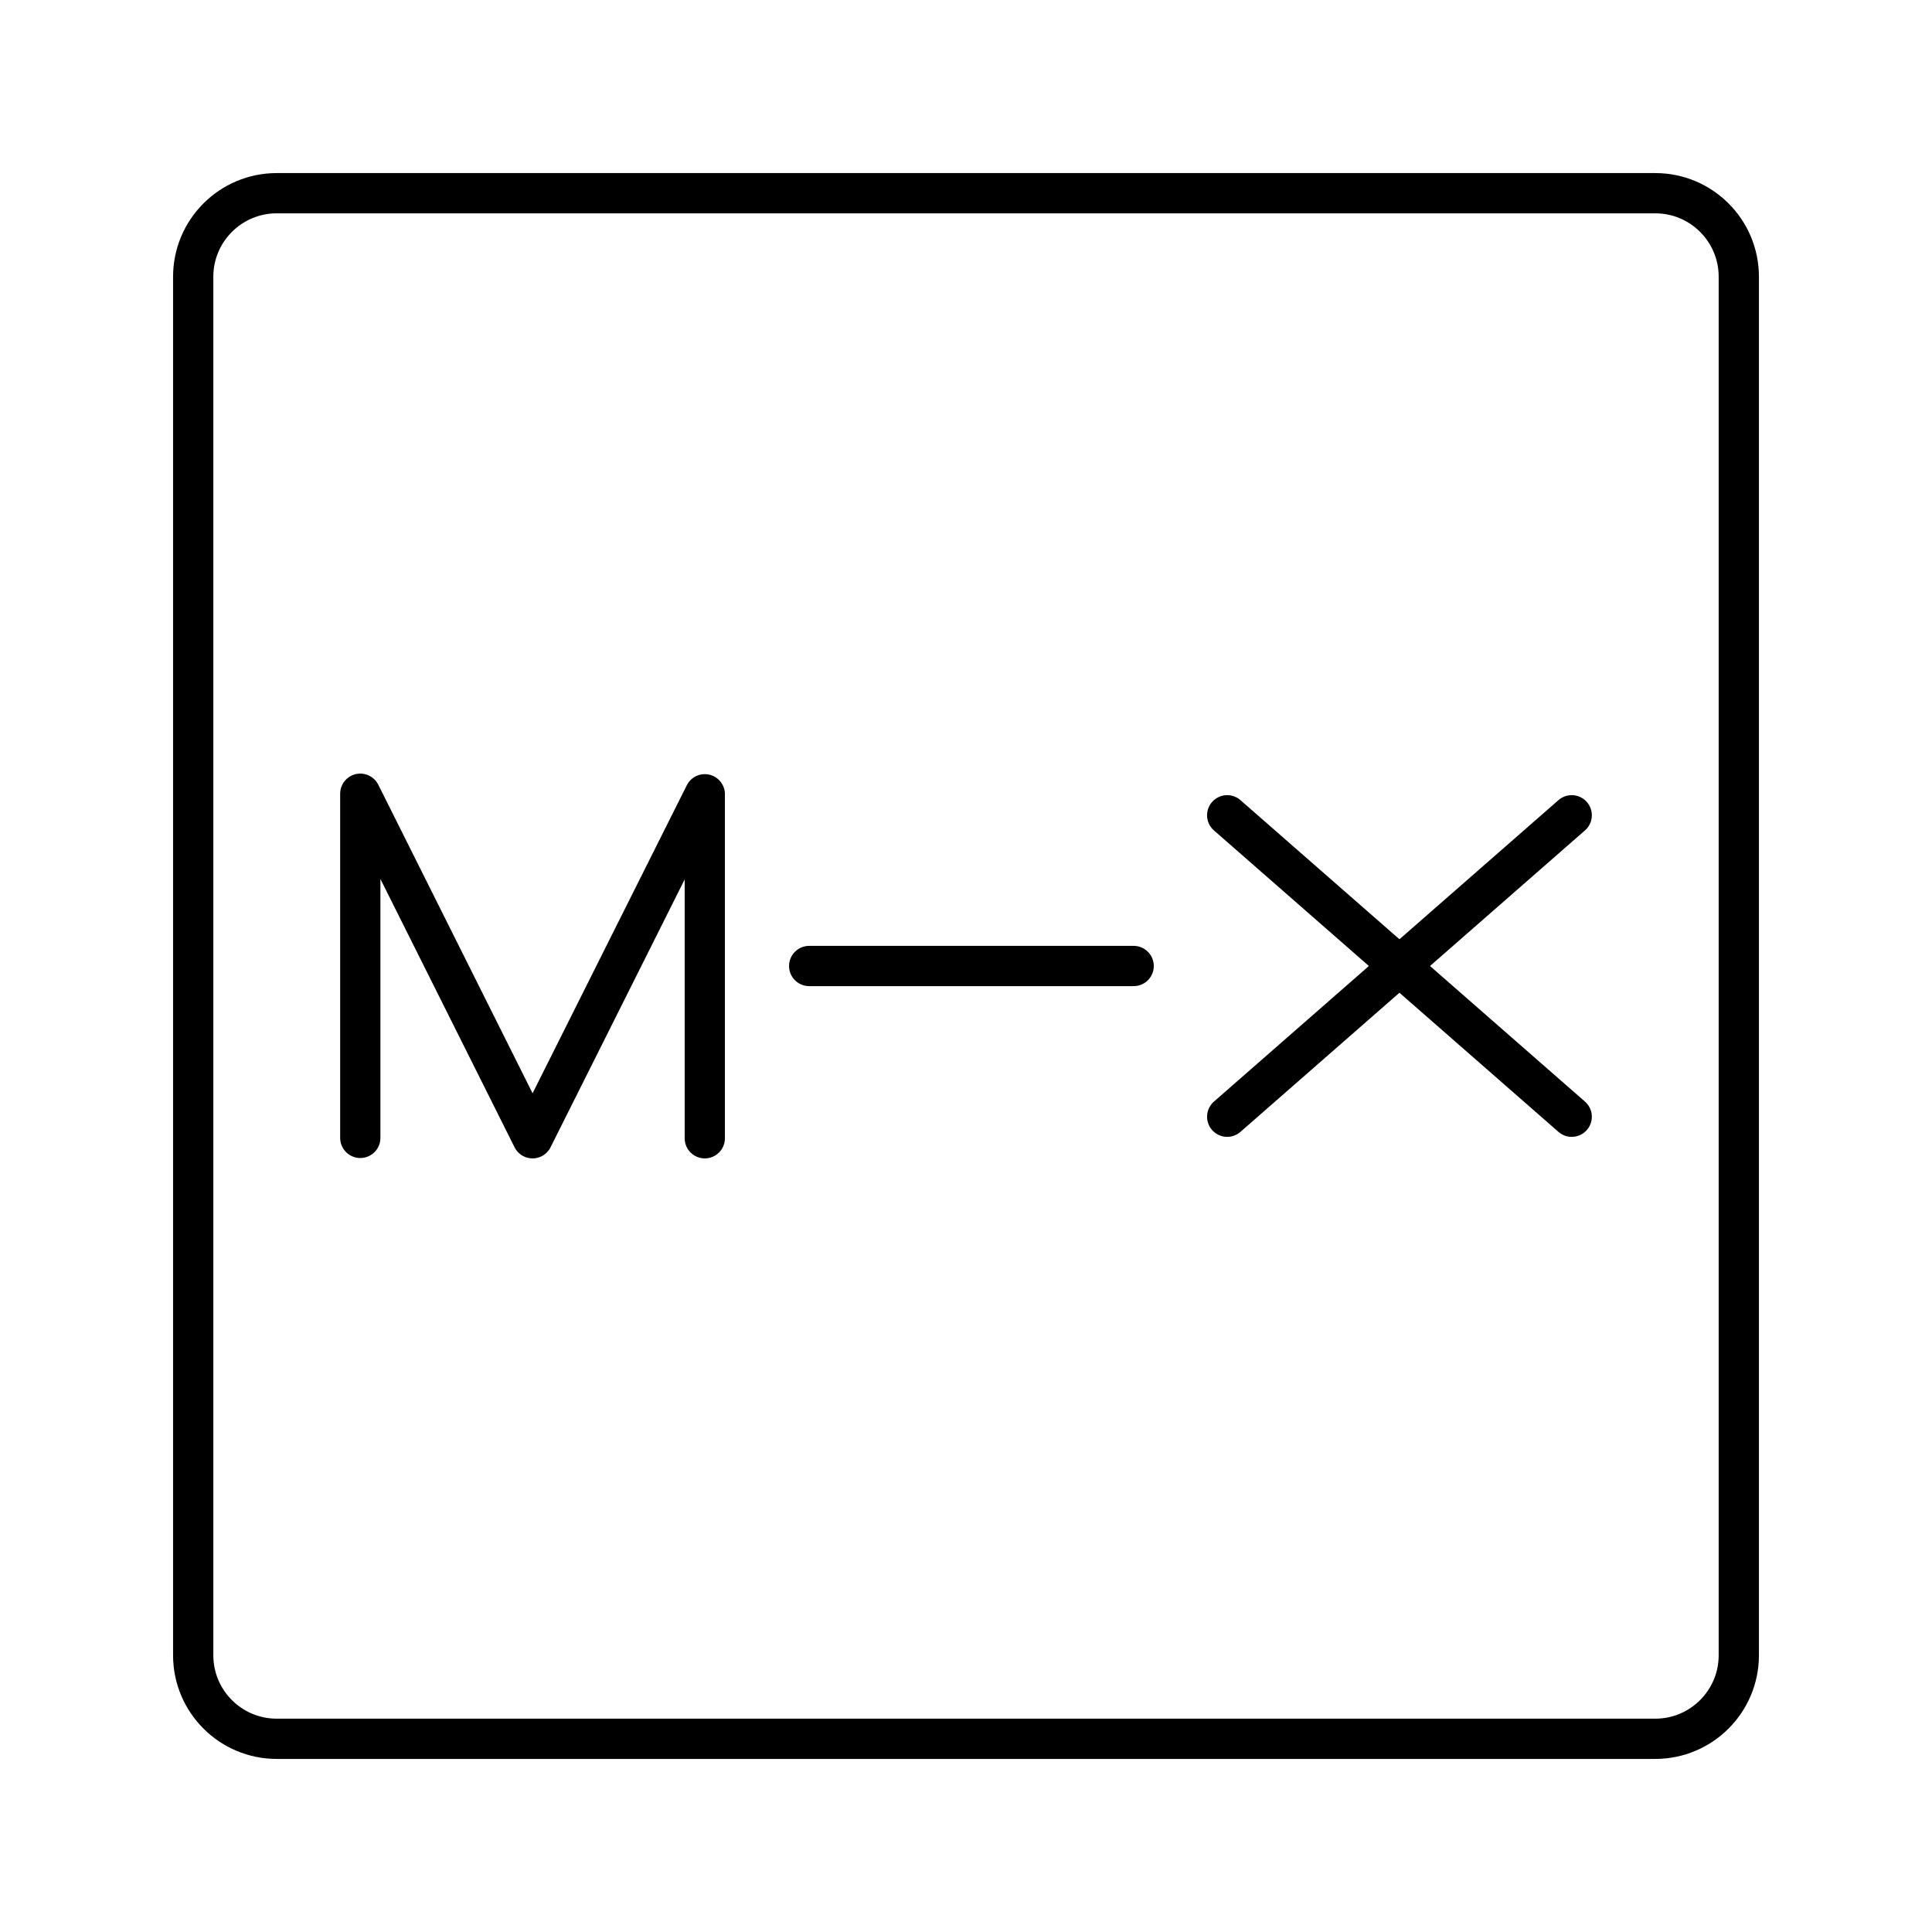
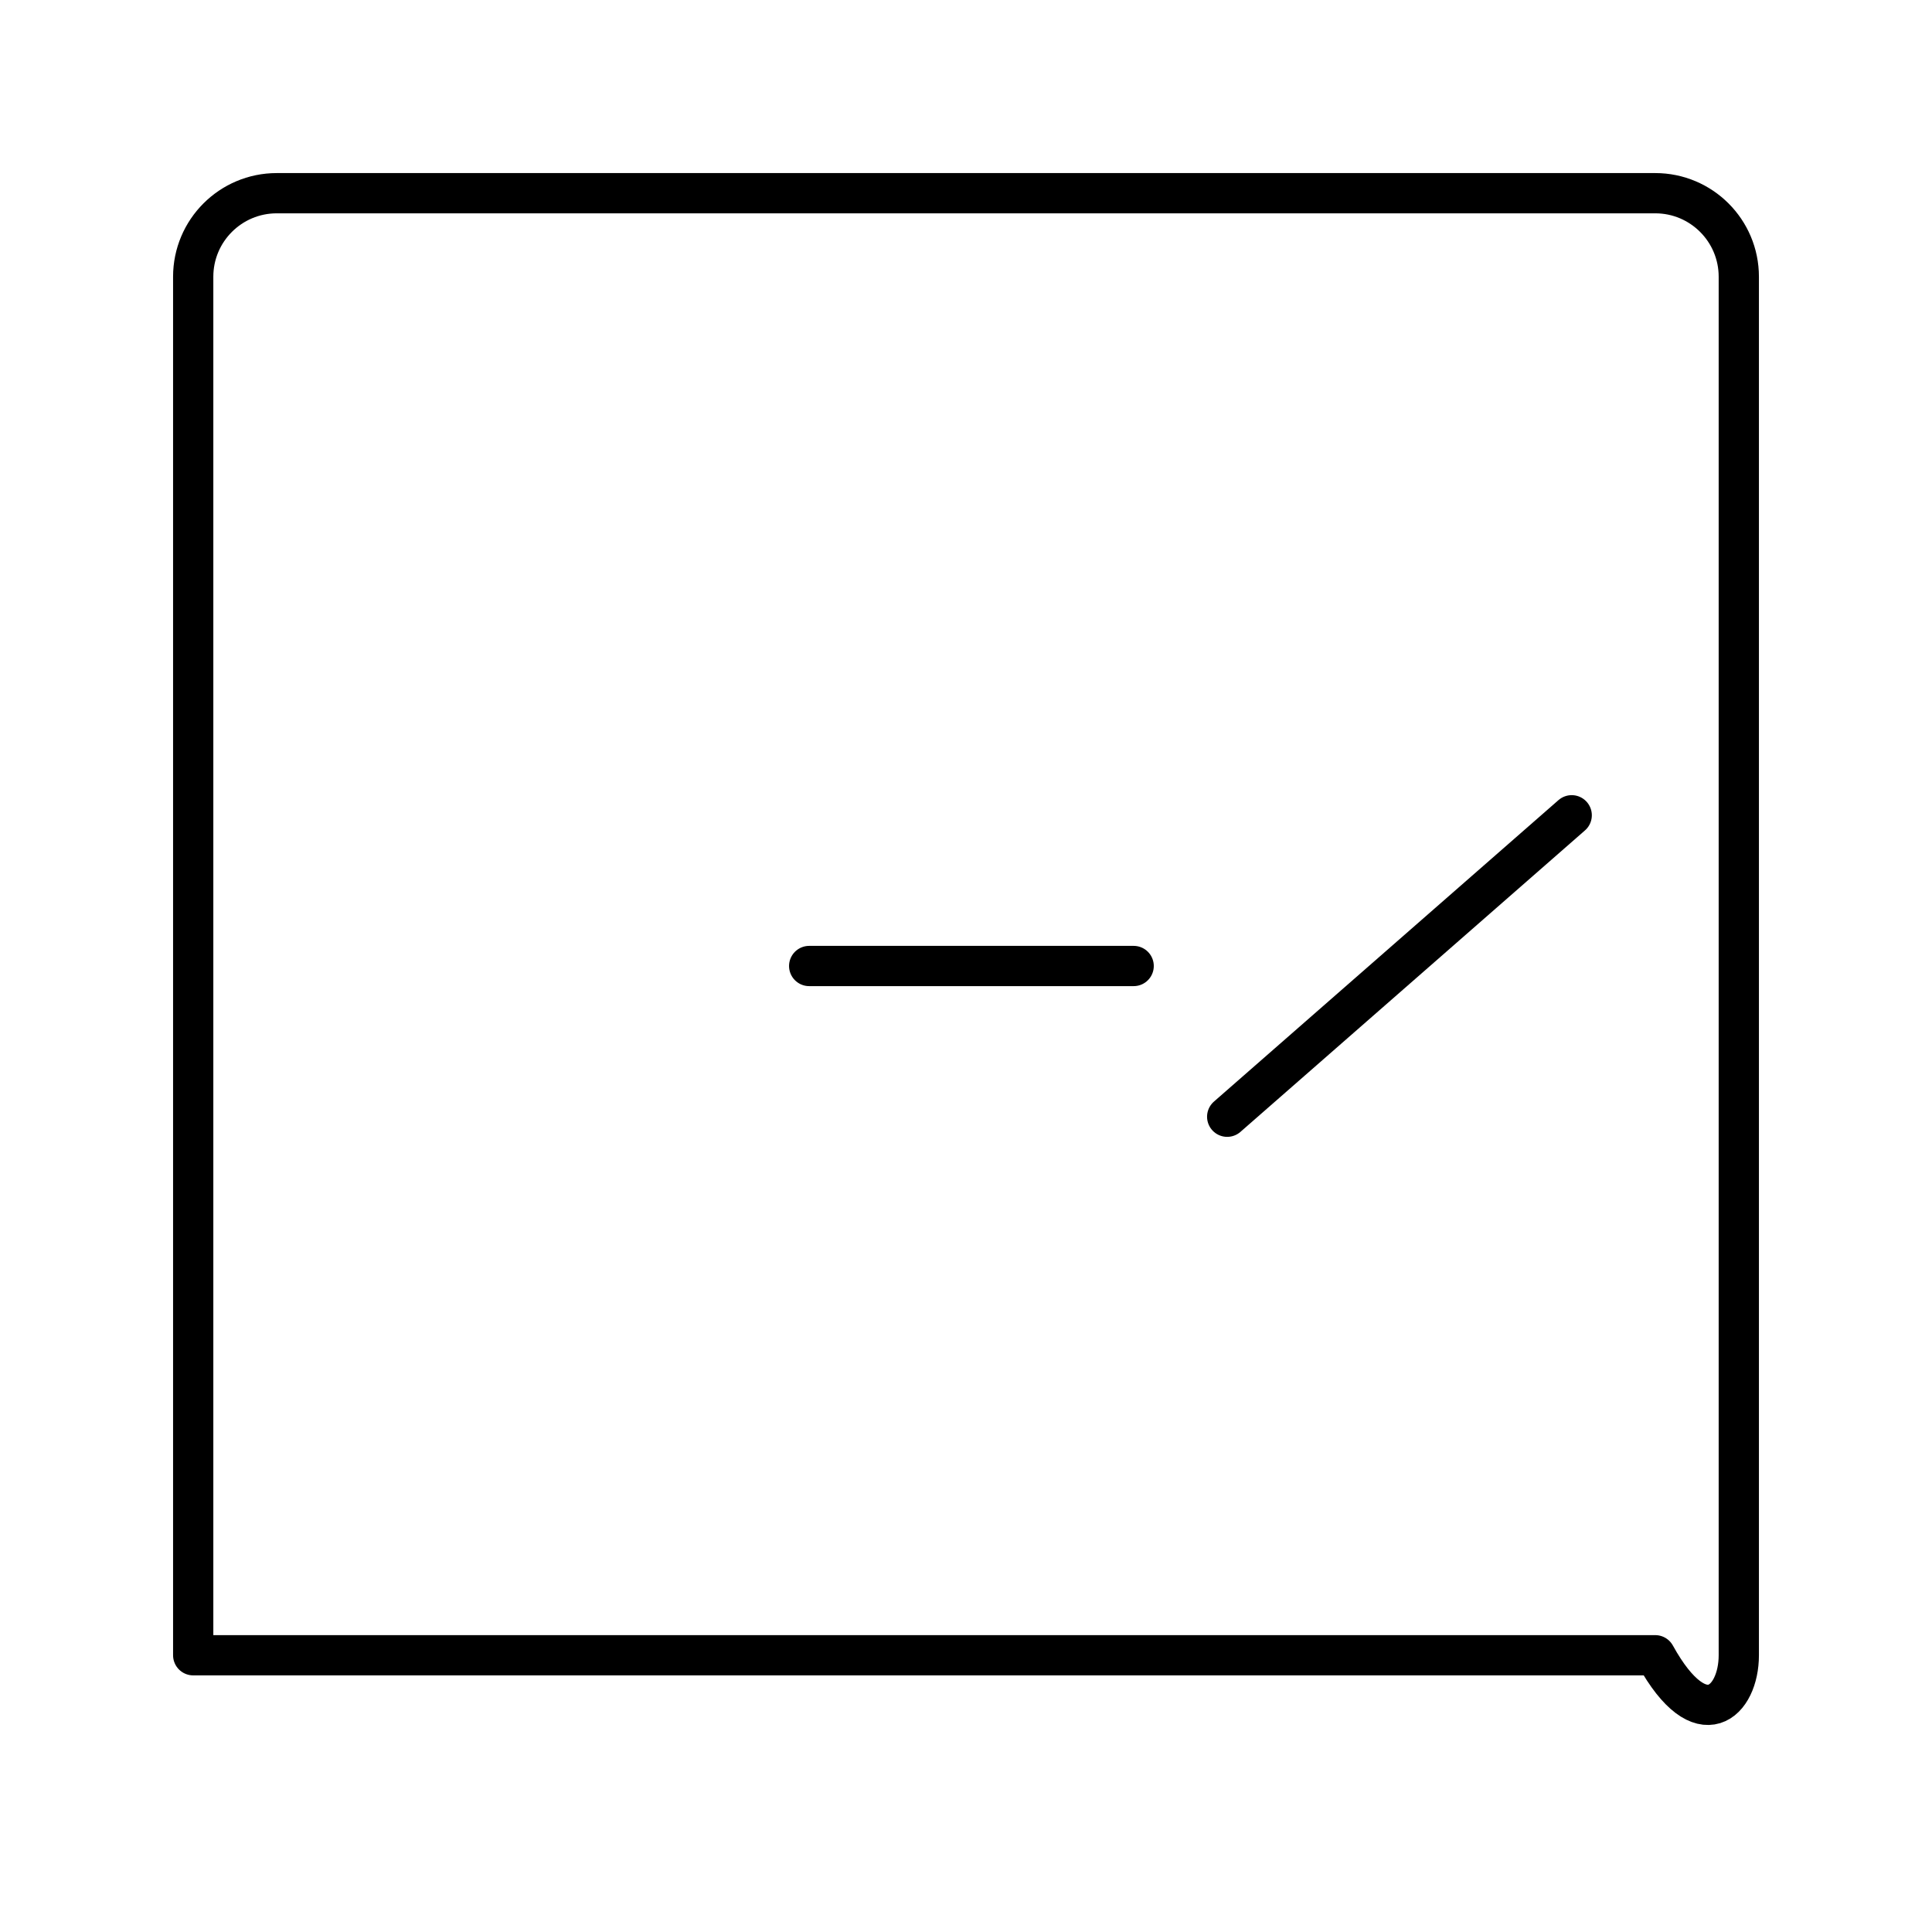
<svg xmlns="http://www.w3.org/2000/svg" width="800" height="800" viewBox="0 0 800 800" fill="none">
-   <path d="M685.405 80H114.595C95.489 80 80 95.489 80 114.595V685.405C80 704.511 95.489 720 114.595 720H685.405C704.511 720 720 704.511 720 685.405V114.595C720 95.489 704.511 80 685.405 80Z" stroke="black" stroke-width="16.667" stroke-linecap="round" stroke-linejoin="round" />
+   <path d="M685.405 80H114.595C95.489 80 80 95.489 80 114.595V685.405H685.405C704.511 720 720 704.511 720 685.405V114.595C720 95.489 704.511 80 685.405 80Z" stroke="black" stroke-width="16.667" stroke-linecap="round" stroke-linejoin="round" />
  <path d="M469.424 400H335.062" stroke="black" stroke-width="16.667" stroke-linecap="round" stroke-linejoin="round" />
-   <path d="M149.189 471.178V328.666L220.523 471.334L291.84 328.891V471.334" stroke="black" stroke-width="16.667" stroke-linecap="round" stroke-linejoin="round" />
  <path d="M650.811 337.587L508.153 462.415" stroke="black" stroke-width="16.667" stroke-linecap="round" stroke-linejoin="round" />
-   <path d="M650.811 462.415L508.153 337.587" stroke="black" stroke-width="16.667" stroke-linecap="round" stroke-linejoin="round" />
</svg>